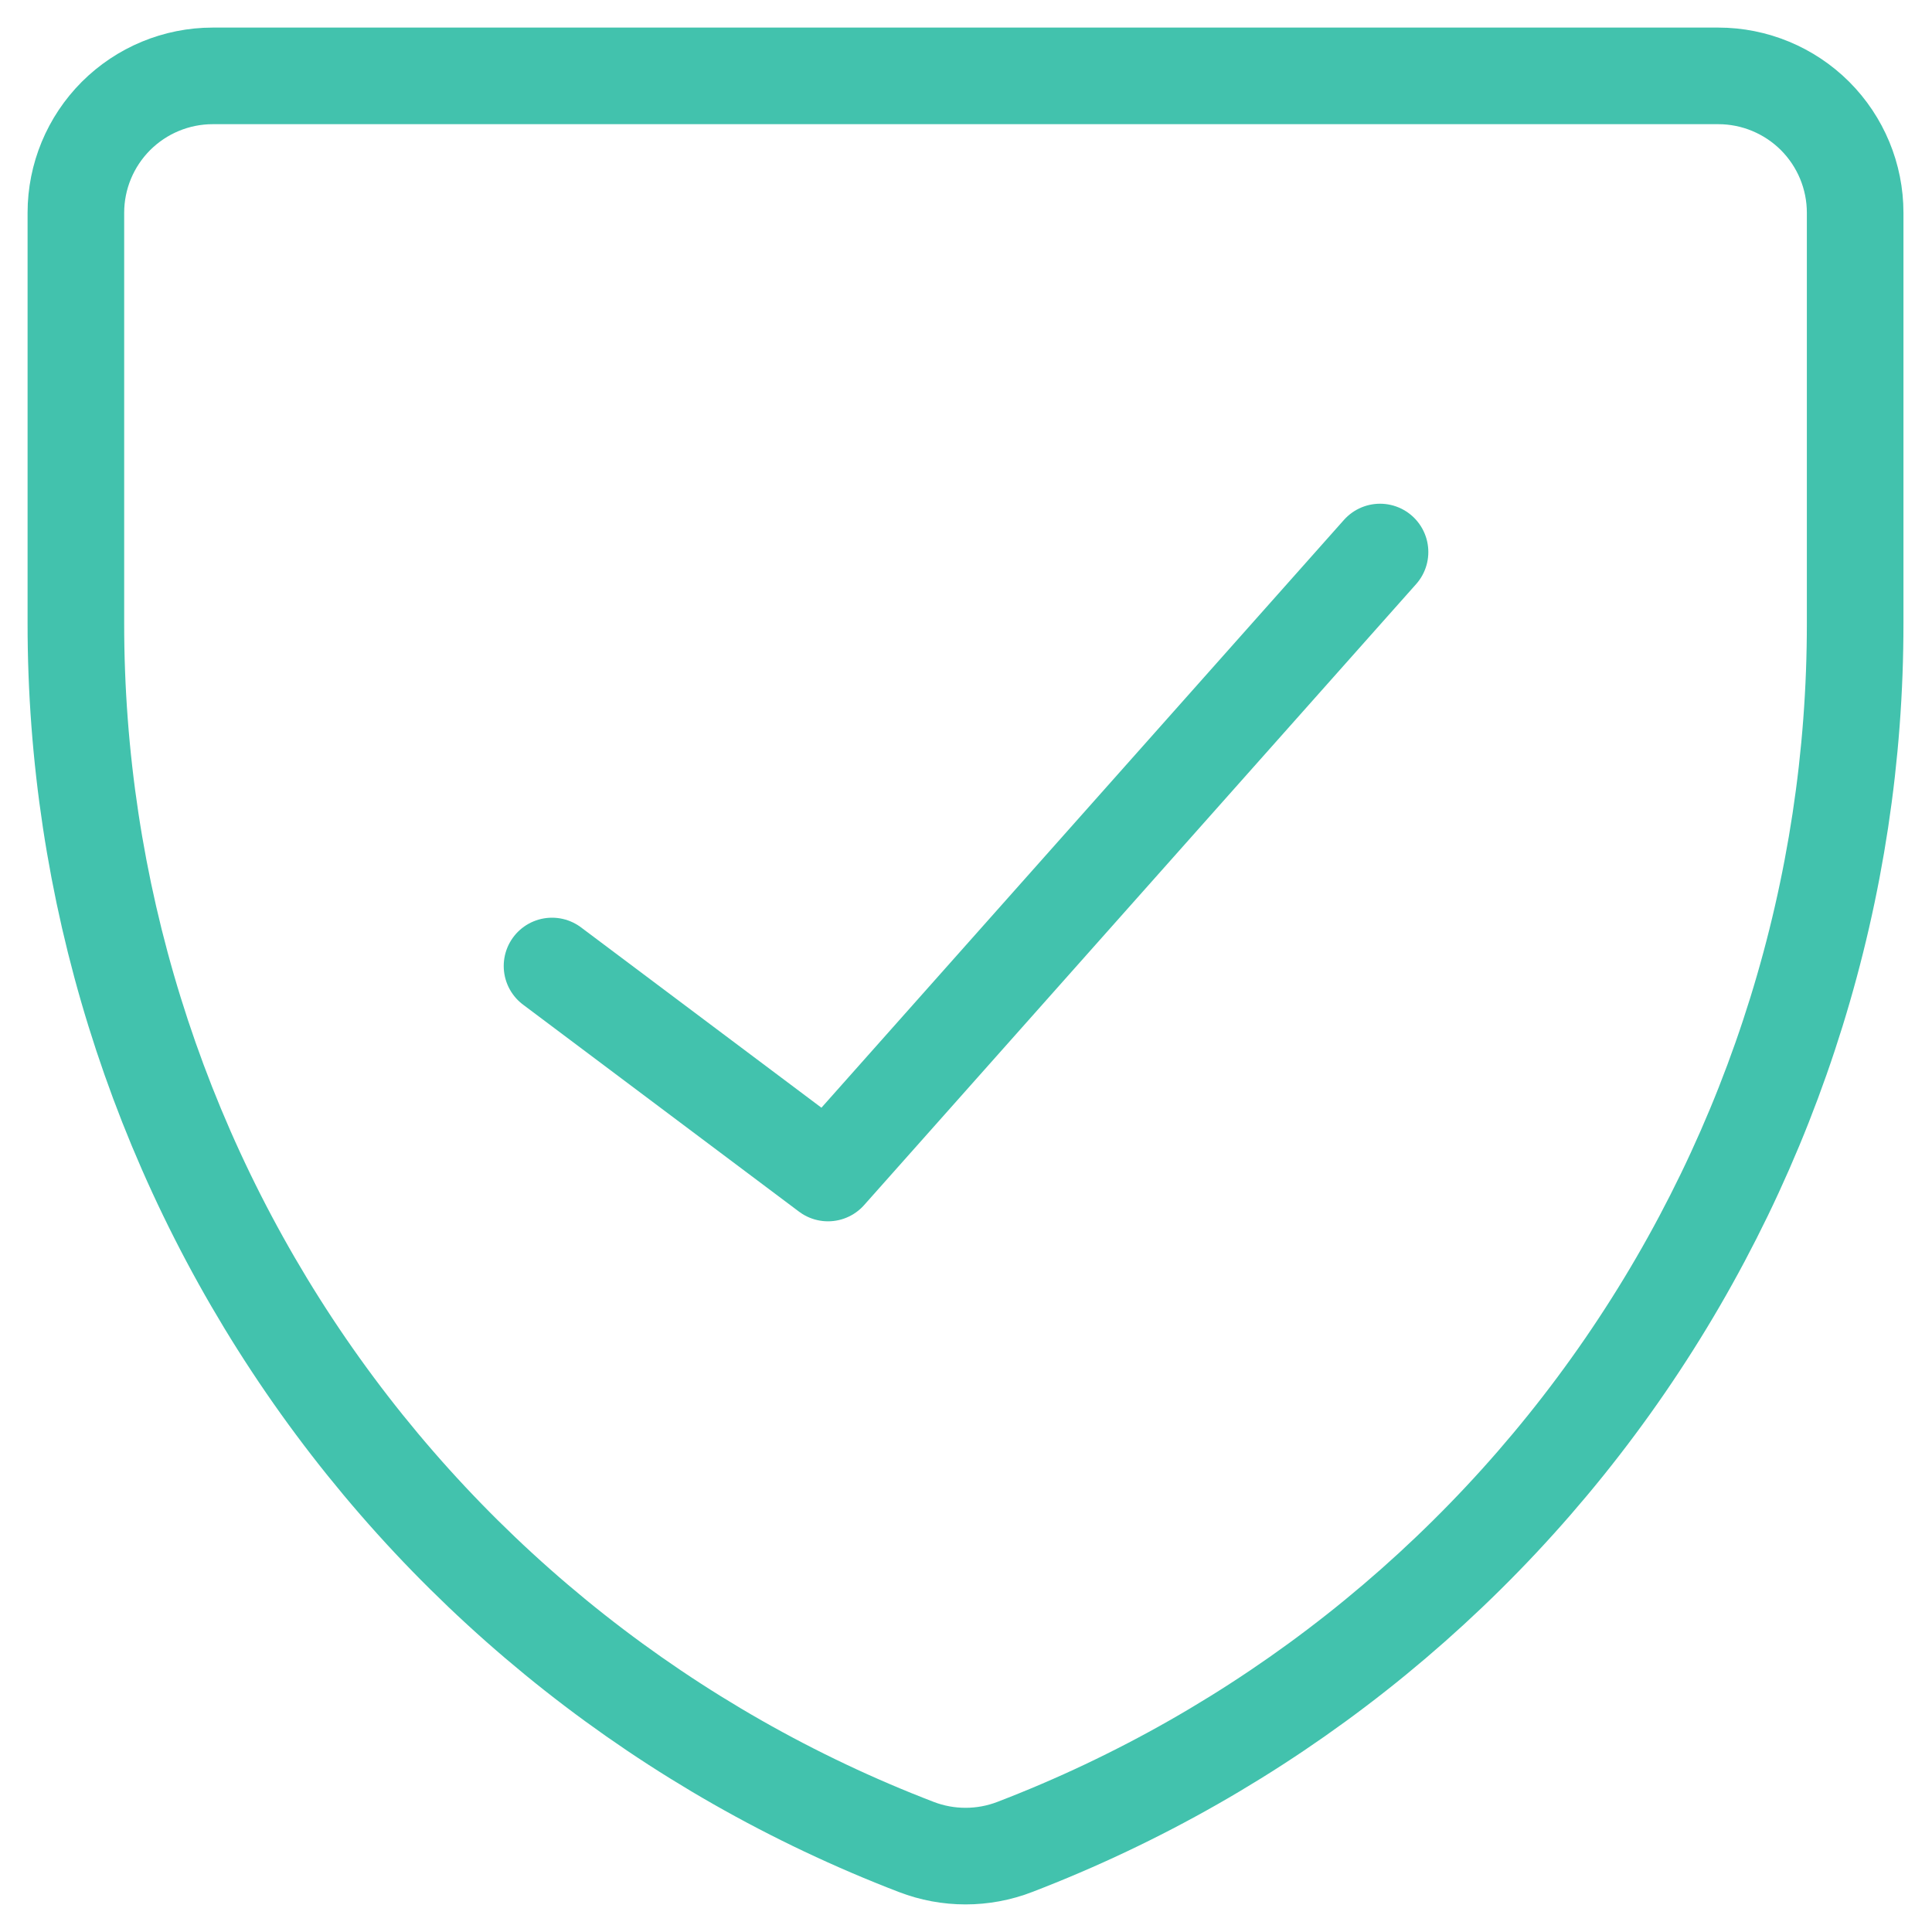
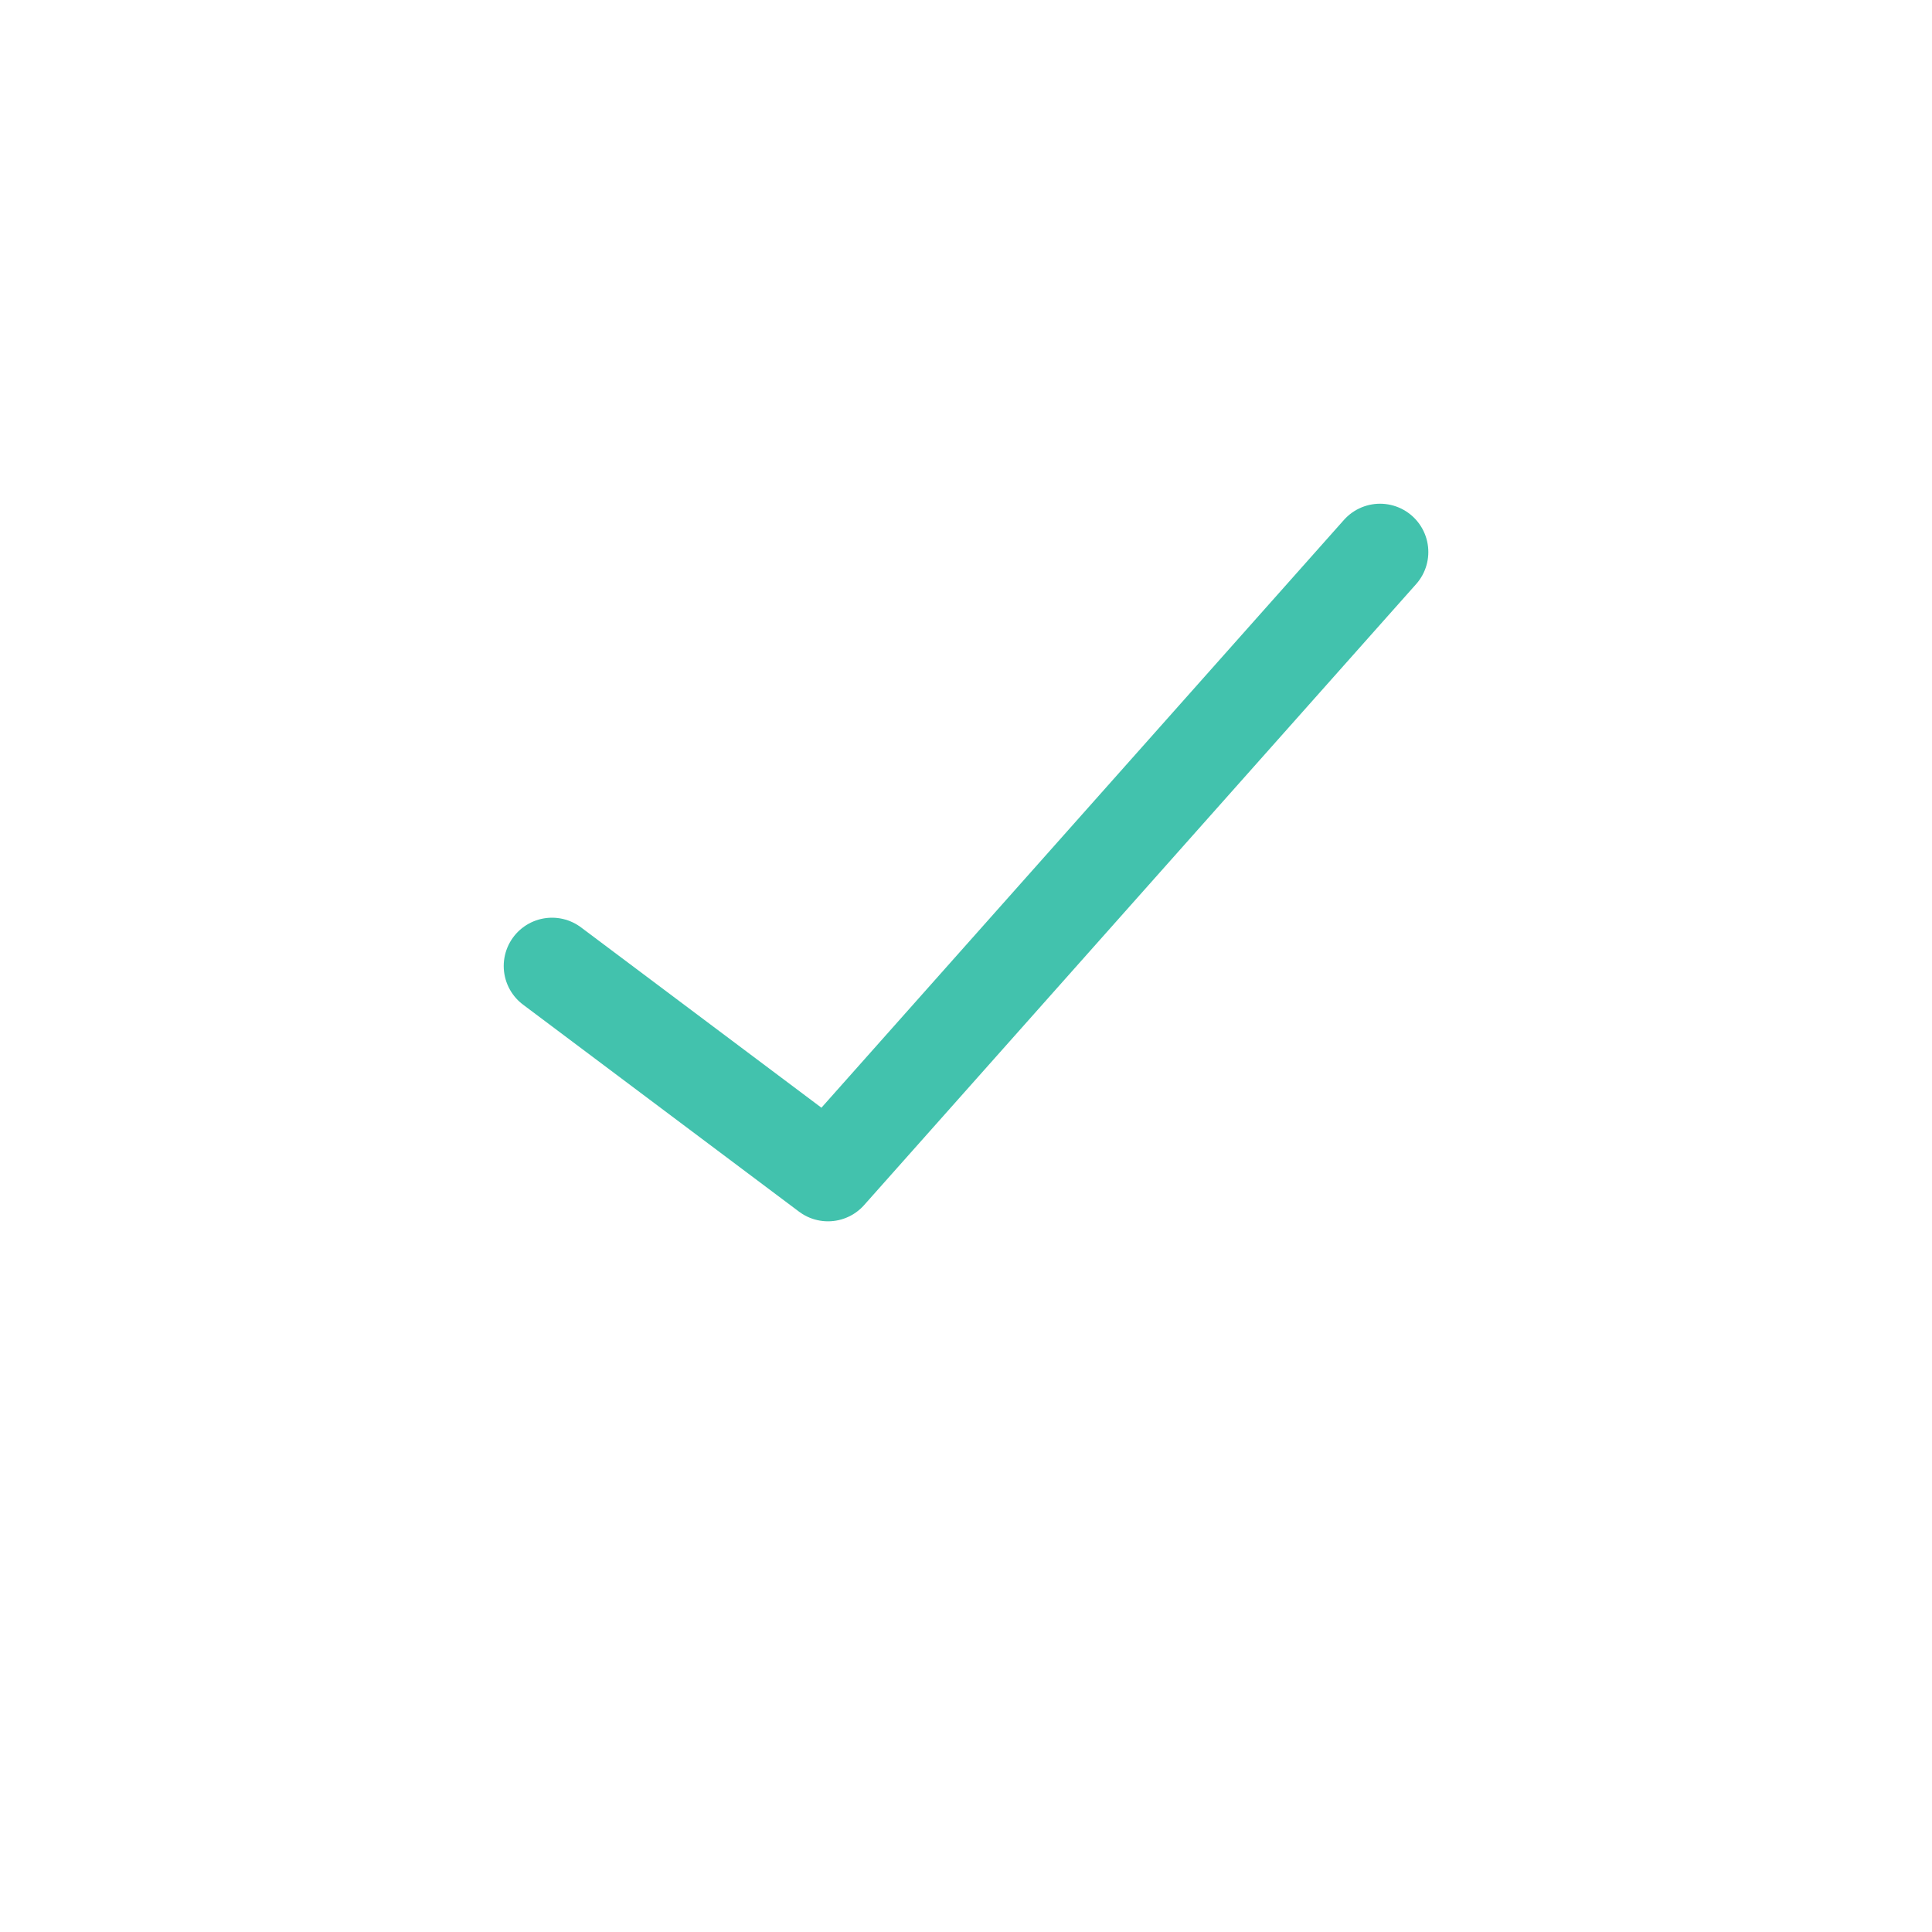
<svg xmlns="http://www.w3.org/2000/svg" width="40" height="40" viewBox="0 0 40 40" fill="none">
  <g clip-path="url(#clip0_1636_1126)">
-     <path d="M21.01 38.239C20.354 38.492 19.626 38.492 18.97 38.239C13.847 36.272 9.442 32.798 6.336 28.275C3.229 23.752 1.568 18.393 1.571 12.906V4.405C1.571 3.653 1.87 2.933 2.401 2.401C2.933 1.87 3.653 1.571 4.405 1.571H35.575C36.326 1.571 37.047 1.87 37.579 2.401C38.11 2.933 38.409 3.653 38.409 4.405V12.906C38.412 18.393 36.751 23.752 33.644 28.275C30.538 32.798 26.132 36.272 21.01 38.239Z" stroke="#42C2AD" stroke-width="2" stroke-linecap="round" stroke-linejoin="round" />
    <path d="M28.572 11.429L17.143 24.286L11.429 20" stroke="#42C2AD" stroke-width="2" stroke-linecap="round" stroke-linejoin="round" />
  </g>
  <defs>
    <clipPath id="clip0_1636_1126">
      <rect width="40" height="40" fill="white" />
    </clipPath>
  </defs>
</svg>